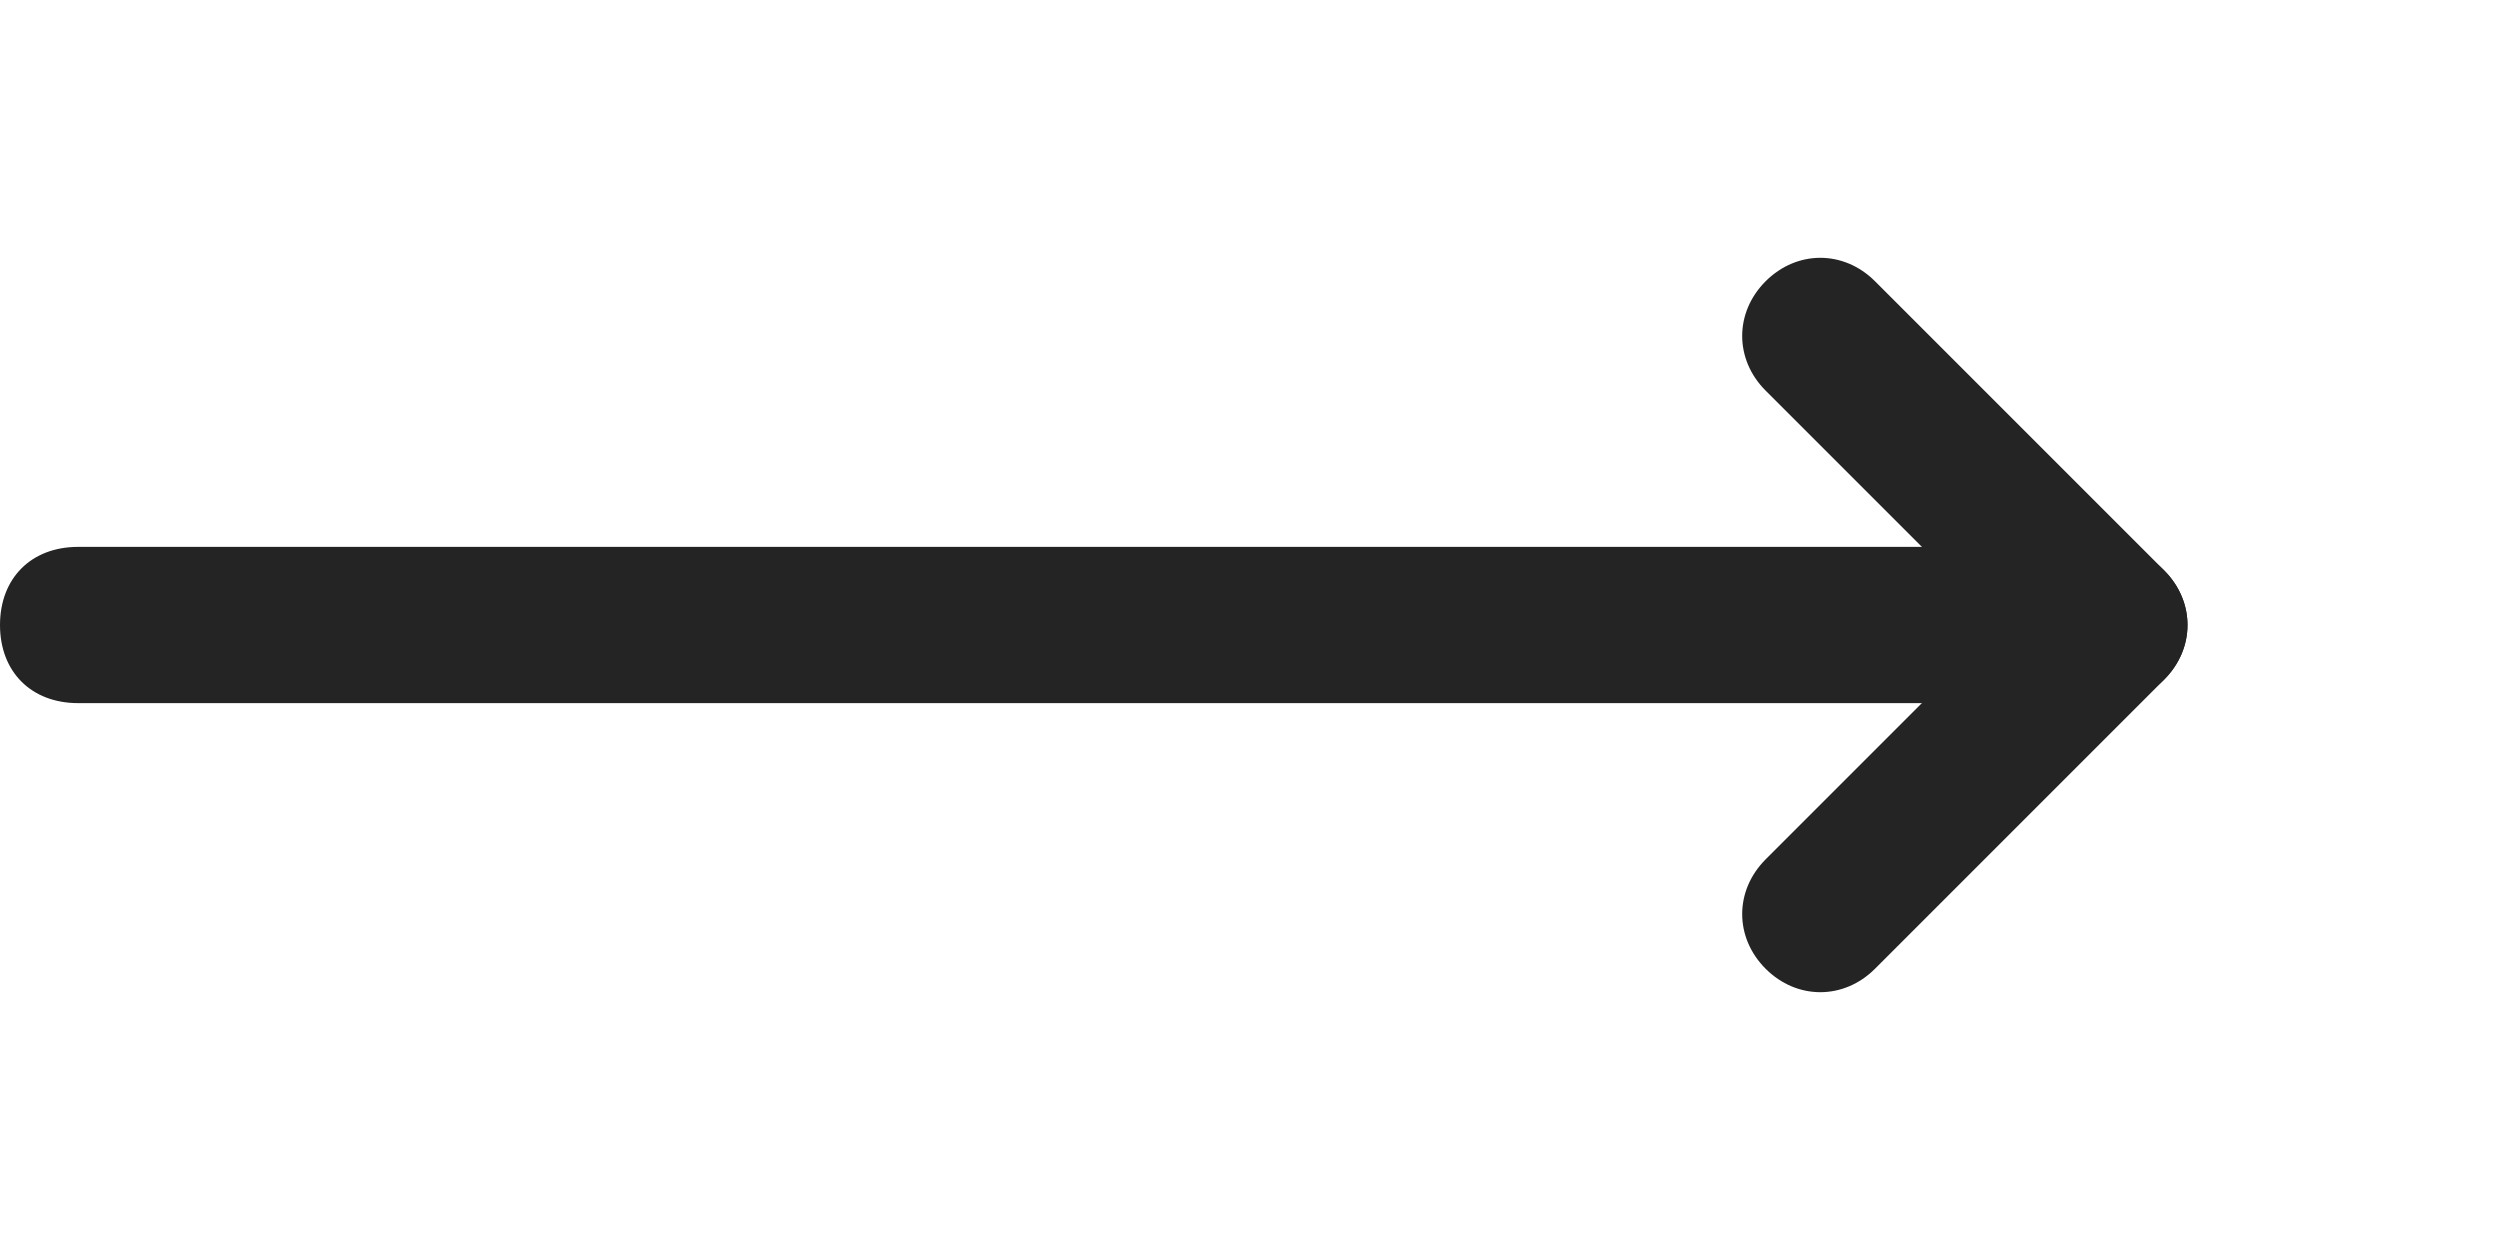
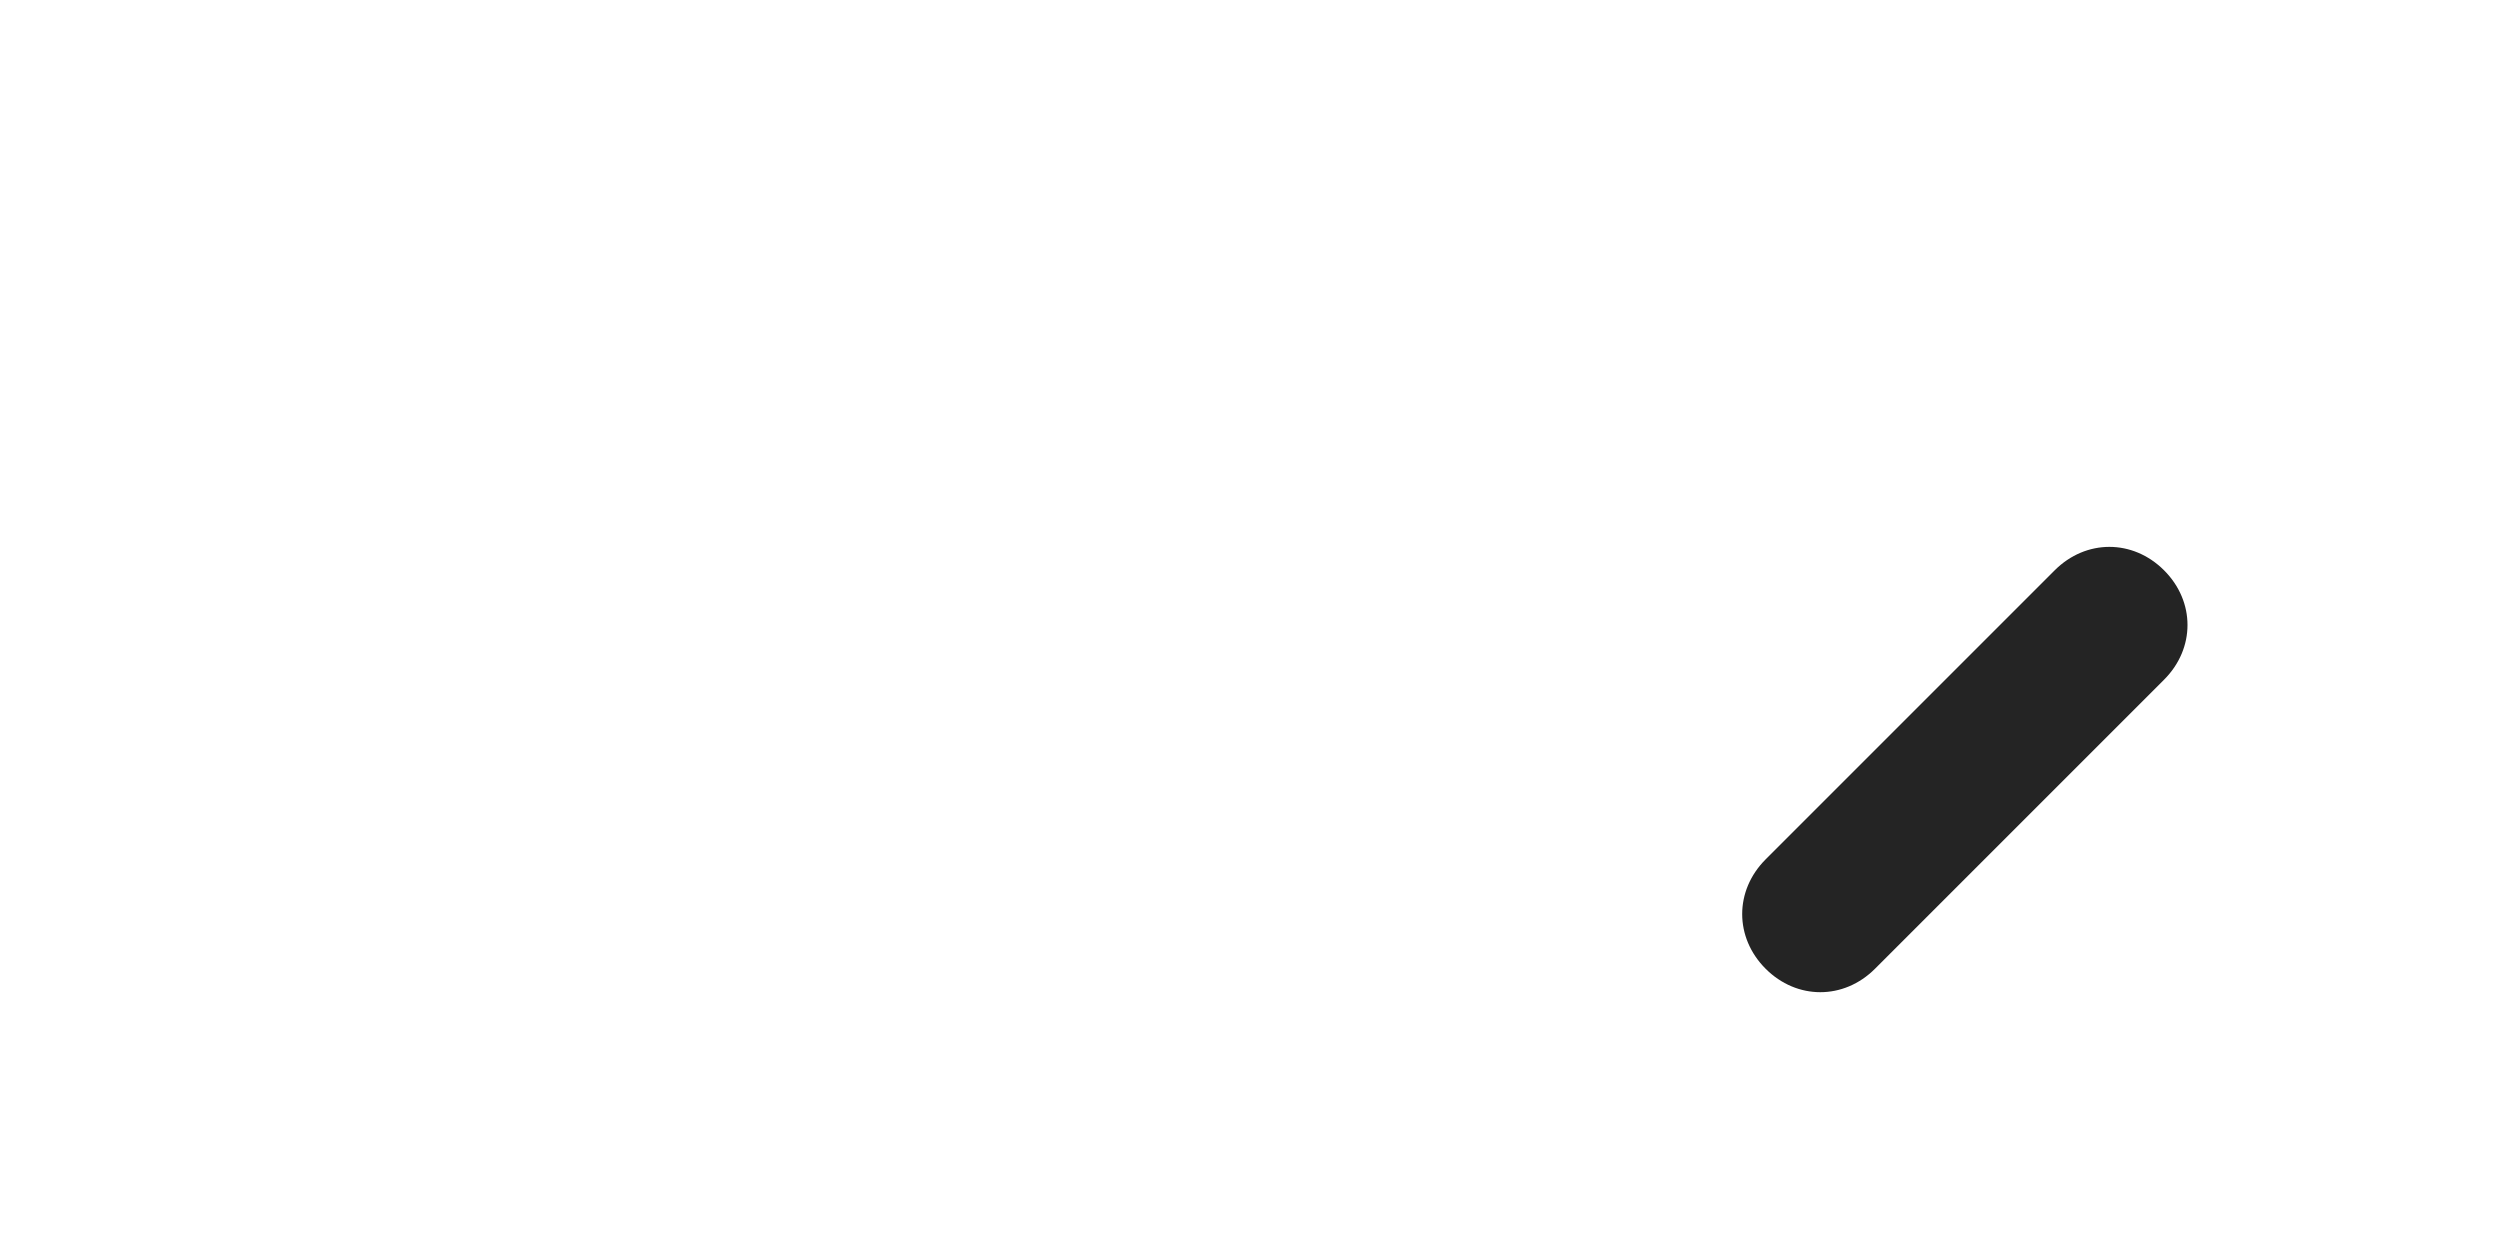
<svg xmlns="http://www.w3.org/2000/svg" version="1.1" id="Layer_1" x="0px" y="0px" viewBox="0 0 32 16" style="enable-background:new 0 0 32 16;" xml:space="preserve">
  <style type="text/css">
	.st0{fill:#242424;}
</style>
-   <path class="st0" d="M26,9H1C0.4,9,0,8.6,0,8v0c0-0.6,0.4-1,1-1h25c0.5,0,1,0.4,1,1v0C27,8.6,26.5,9,26,9z" />
  <path class="st0" d="M27.7,8.7l-3.7,3.7c-0.4,0.4-1,0.4-1.4,0l0,0c-0.4-0.4-0.4-1,0-1.4l3.7-3.7c0.4-0.4,1-0.4,1.4,0l0,0  C28.1,7.7,28.1,8.3,27.7,8.7z" />
-   <path class="st0" d="M26.3,8.7l-3.7-3.7c-0.4-0.4-0.4-1,0-1.4l0,0c0.4-0.4,1-0.4,1.4,0l3.7,3.7c0.4,0.4,0.4,1,0,1.4l0,0  C27.3,9.1,26.7,9.1,26.3,8.7z" />
</svg>